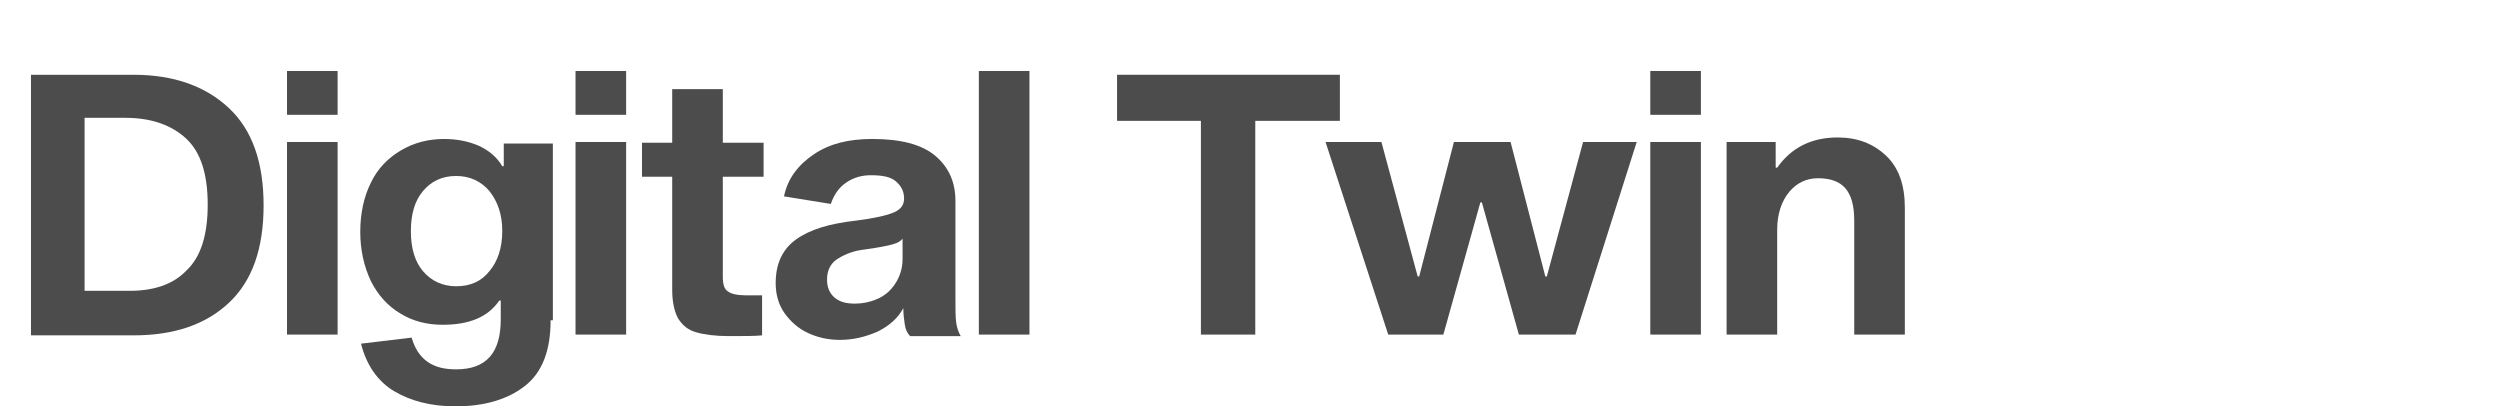
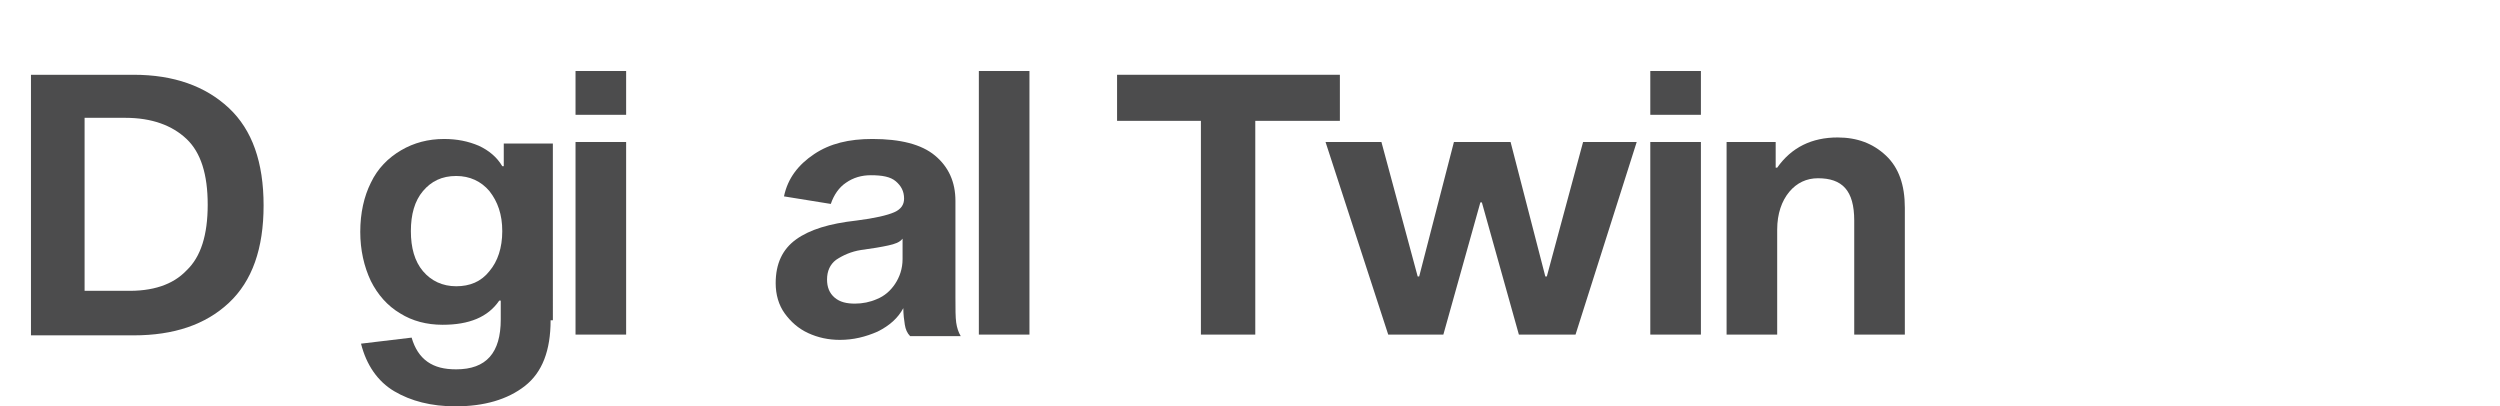
<svg xmlns="http://www.w3.org/2000/svg" version="1.1" id="Layer_1" x="0px" y="0px" viewBox="0 0 331 53.8" style="enable-background:new 0 0 331 53.8;" xml:space="preserve">
  <style type="text/css">
	.st0{enable-background:new    ;}
	.st1{fill:#4C4C4D;}
</style>
  <g class="st0">
    <path class="st1" d="M30.3,14.3c3.1,2.9,4.6,7.2,4.6,12.9s-1.5,10-4.6,12.9c-3.1,2.9-7.3,4.3-12.6,4.3H4.1V9.9h13.6   C23,9.9,27.2,11.4,30.3,14.3z M24.7,35.8c1.9-1.8,2.8-4.7,2.8-8.7s-0.9-6.9-2.8-8.7c-1.9-1.8-4.6-2.8-8.1-2.8h-5.4v22.9h5.4   C20.2,38.6,22.9,37.7,24.7,35.8z" />
-     <path class="st1" d="M44.7,9.4v5.8h-6.7V9.4H44.7z M44.7,18.8v25.5h-6.7V18.8H44.7z" />
    <path class="st1" d="M72.9,42.4c0,4-1.1,6.9-3.4,8.7c-2.3,1.8-5.4,2.7-9.2,2.7c-3.2,0-5.9-0.7-8.1-2c-2.2-1.3-3.7-3.5-4.4-6.3   l6.7-0.8c0.4,1.4,1.1,2.5,2.1,3.2c1,0.7,2.2,1,3.8,1c4,0,5.9-2.2,5.9-6.6v-2.5h-0.2c-1.5,2.2-4,3.2-7.5,3.2c-2.1,0-4-0.5-5.6-1.5   c-1.7-1-3-2.5-3.9-4.3c-0.9-1.9-1.4-4.1-1.4-6.5c0-2.5,0.5-4.7,1.4-6.5c0.9-1.9,2.3-3.3,4-4.3c1.7-1,3.6-1.5,5.7-1.5   c1.7,0,3.2,0.3,4.6,0.9c1.3,0.6,2.4,1.5,3.1,2.7h0.2v-3h6.5V42.4z M64.8,35.9c1.1-1.3,1.7-3.1,1.7-5.3c0-2.2-0.6-3.9-1.7-5.3   c-1.1-1.3-2.6-2-4.4-2c-1.9,0-3.3,0.7-4.4,2c-1.1,1.3-1.6,3.1-1.6,5.3c0,2.2,0.5,4,1.6,5.3c1.1,1.3,2.6,2,4.4,2   C62.2,37.9,63.7,37.3,64.8,35.9z" />
    <path class="st1" d="M82.9,9.4v5.8h-6.7V9.4H82.9z M82.9,18.8v25.5h-6.7V18.8H82.9z" />
-     <path class="st1" d="M100.9,39.1v5.3c-0.9,0.1-2.4,0.1-4.4,0.1c-1.8,0-3.3-0.2-4.3-0.5c-1.1-0.3-1.8-0.9-2.4-1.8   c-0.5-0.9-0.8-2.2-0.8-3.8V23.4h-4v-4.5h4v-7.1h6.7v7.1h5.4v4.5h-5.4v13.2c0,1.1,0.2,1.7,0.7,2c0.4,0.3,1.2,0.5,2.3,0.5H100.9z" />
    <path class="st1" d="M119.8,43c-0.1-0.6-0.2-1.4-0.2-2.2c-0.7,1.3-1.8,2.3-3.4,3.1c-1.6,0.7-3.2,1.1-5,1.1c-1.5,0-2.9-0.3-4.2-0.9   c-1.3-0.6-2.3-1.5-3.1-2.6c-0.8-1.1-1.2-2.5-1.2-4c0-2.6,0.9-4.5,2.7-5.8c1.8-1.3,4.4-2.1,8-2.5c2.4-0.3,4.1-0.7,5-1.1   c0.9-0.4,1.3-1,1.3-1.8c0-1-0.4-1.7-1.1-2.3c-0.7-0.6-1.8-0.8-3.3-0.8c-1.2,0-2.3,0.3-3.3,1c-0.9,0.6-1.6,1.6-2,2.8l-6.2-1   c0.5-2.4,1.9-4.2,4-5.6c2.1-1.4,4.6-2,7.7-2c3.7,0,6.5,0.7,8.3,2.2c1.8,1.5,2.7,3.5,2.7,6v12.8c0,1.5,0,2.6,0.1,3.3   c0.1,0.7,0.3,1.3,0.6,1.8h-6.7C120.1,44.1,119.9,43.6,119.8,43z M117.6,32.5c-0.9,0.2-2.1,0.4-3.6,0.6c-1.3,0.2-2.4,0.7-3.3,1.3   c-0.8,0.6-1.2,1.5-1.2,2.6c0,1,0.3,1.8,1,2.4c0.7,0.6,1.6,0.8,2.7,0.8c1,0,2-0.2,2.9-0.6c1-0.4,1.8-1.1,2.4-2c0.6-0.9,1-2,1-3.3   v-2.7C119.1,32.1,118.5,32.3,117.6,32.5z" />
    <path class="st1" d="M136.3,9.4v34.9h-6.7V9.4H136.3z" />
    <path class="st1" d="M166.2,16v28.3H159V16h-11.1V9.9h29.5V16H166.2z" />
    <path class="st1" d="M208.6,44.3h-7.5l-4.9-17.5H196l-4.9,17.5h-7.3l-8.3-25.5h7.4l4.8,17.8h0.2l4.6-17.8h7.5l4.6,17.8h0.2   l4.8-17.8h7.1L208.6,44.3z" />
    <path class="st1" d="M225.2,9.4v5.8h-6.7V9.4H225.2z M225.2,18.8v25.5h-6.7V18.8H225.2z" />
    <path class="st1" d="M235.3,22.2c1.9-2.7,4.6-4,8-4c2.6,0,4.7,0.8,6.4,2.4c1.7,1.6,2.5,3.9,2.5,6.9v16.8h-6.7V29.2   c0-2-0.4-3.4-1.2-4.3c-0.8-0.9-2-1.3-3.6-1.3c-1.5,0-2.8,0.6-3.8,1.8c-1,1.2-1.6,2.9-1.6,5v13.9h-6.7V18.8h6.5v3.4H235.3z" />
  </g>
</svg>